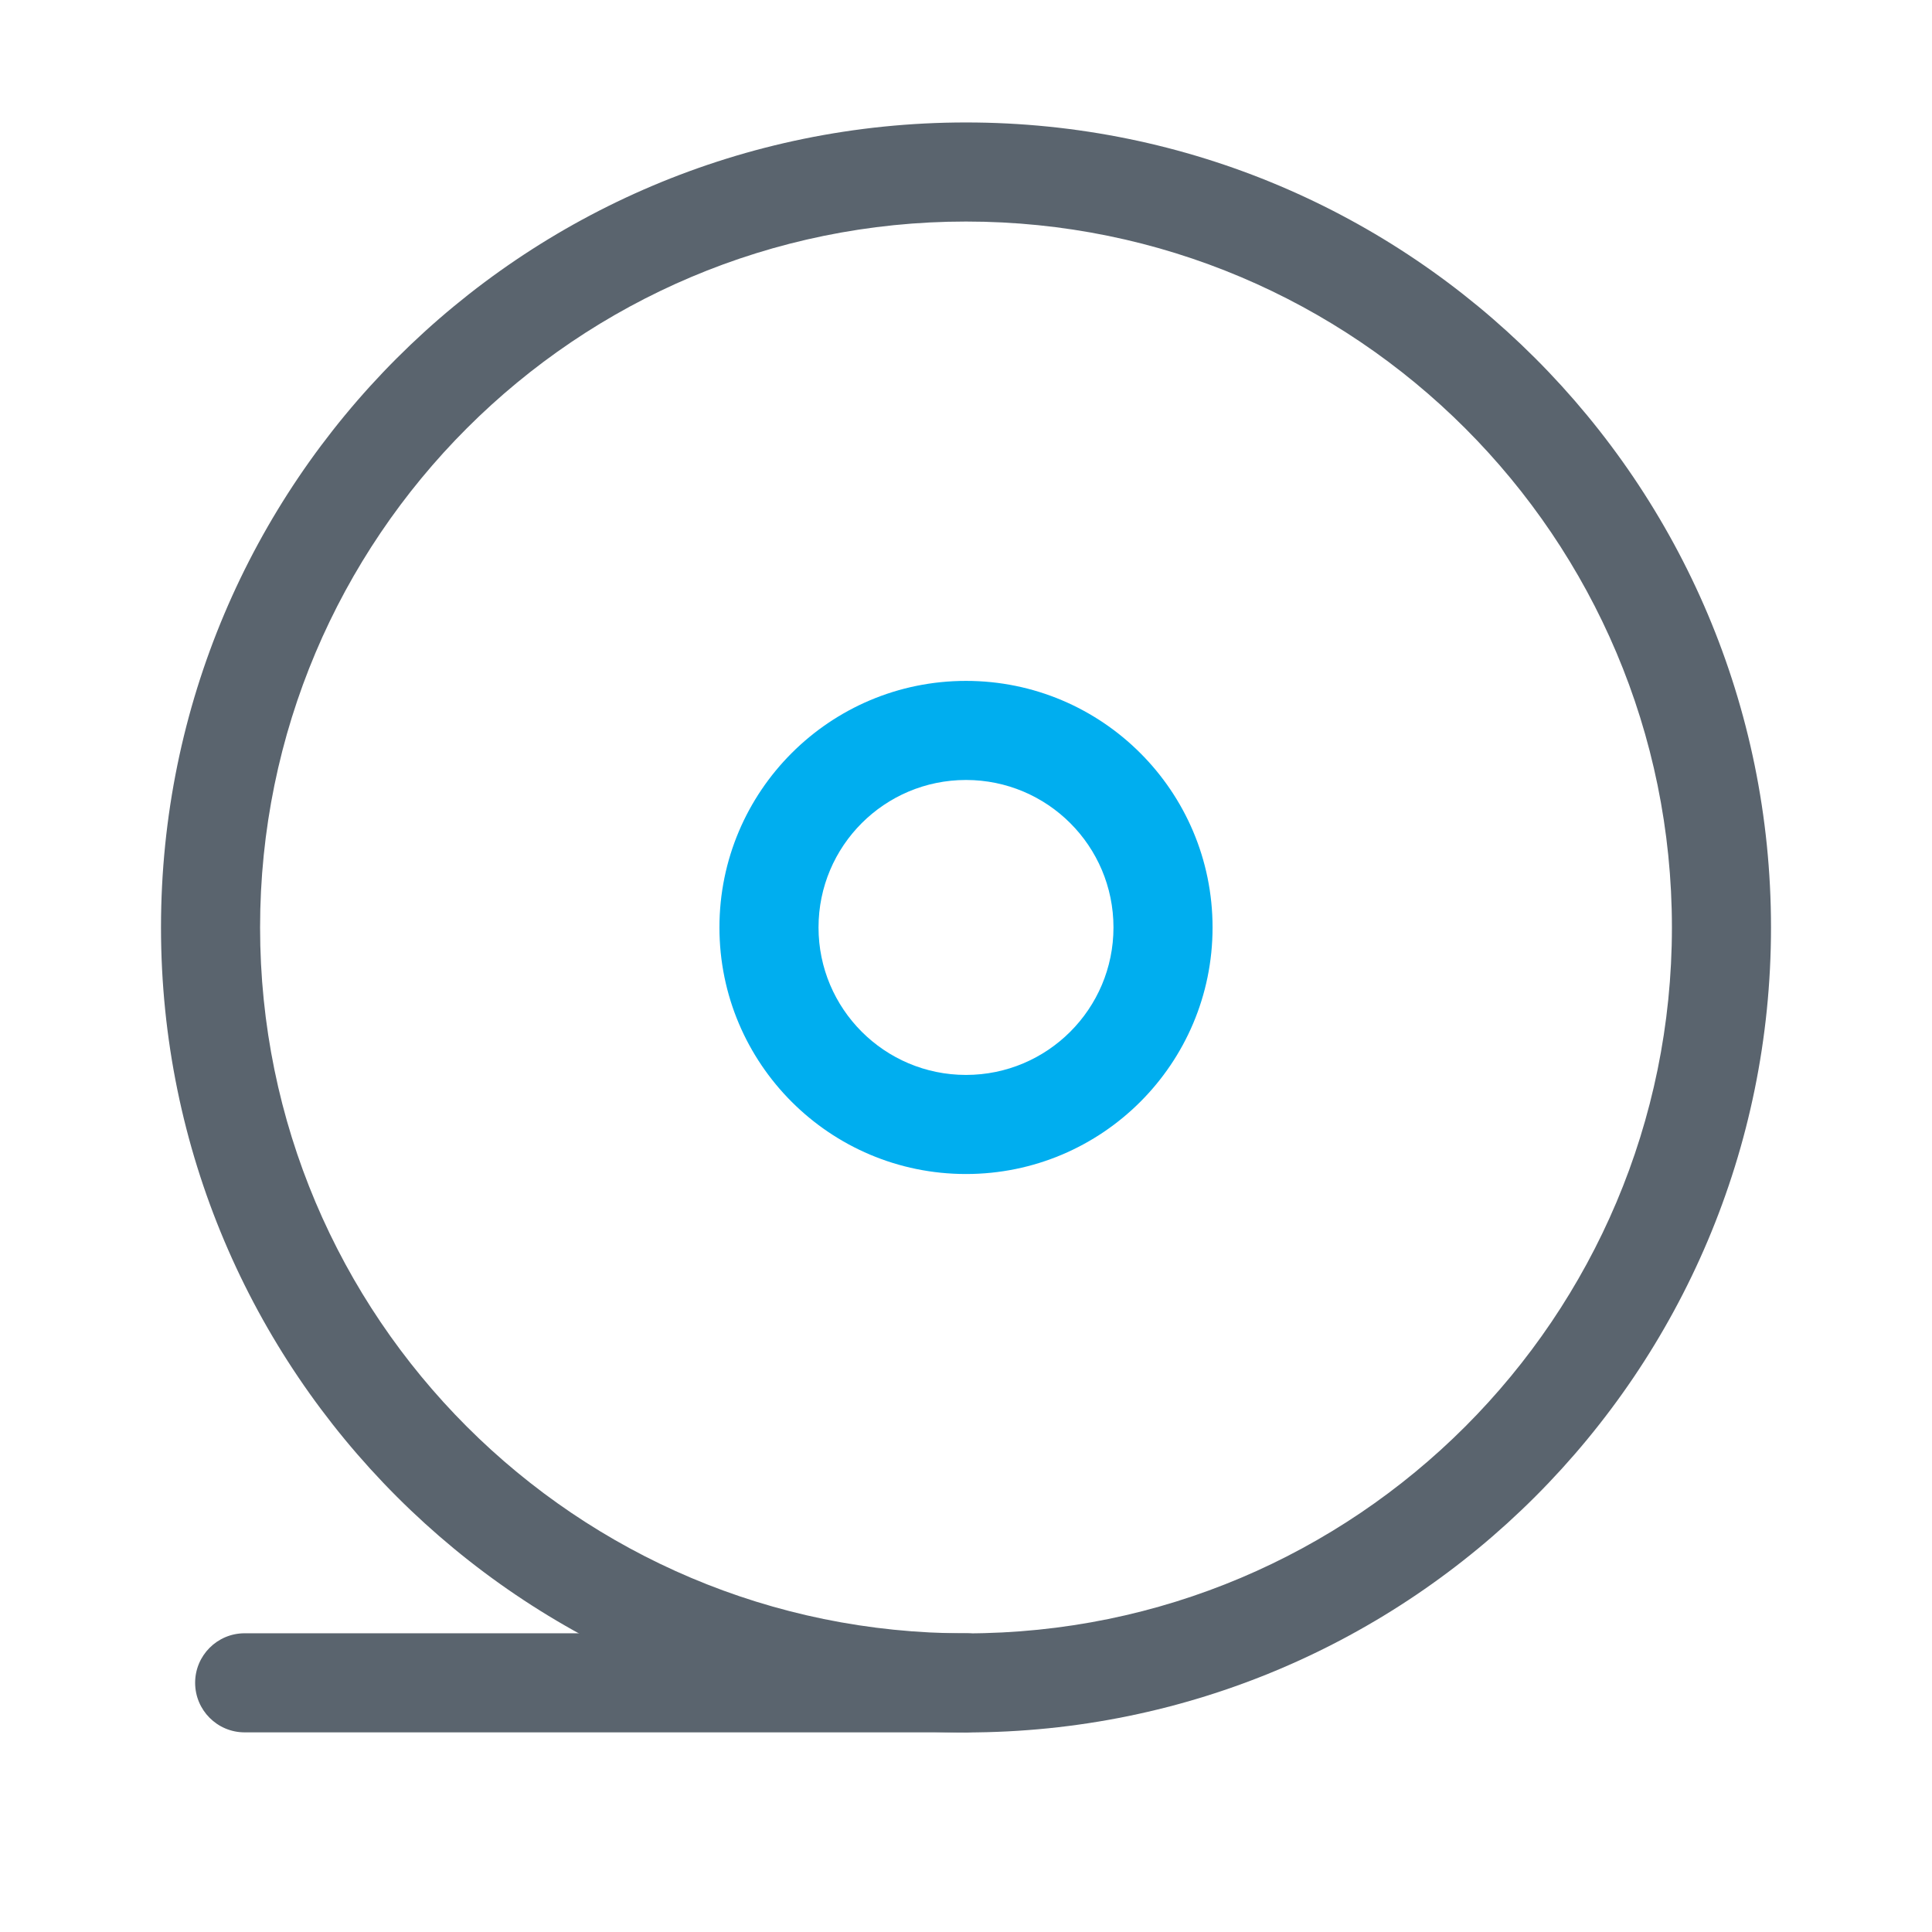
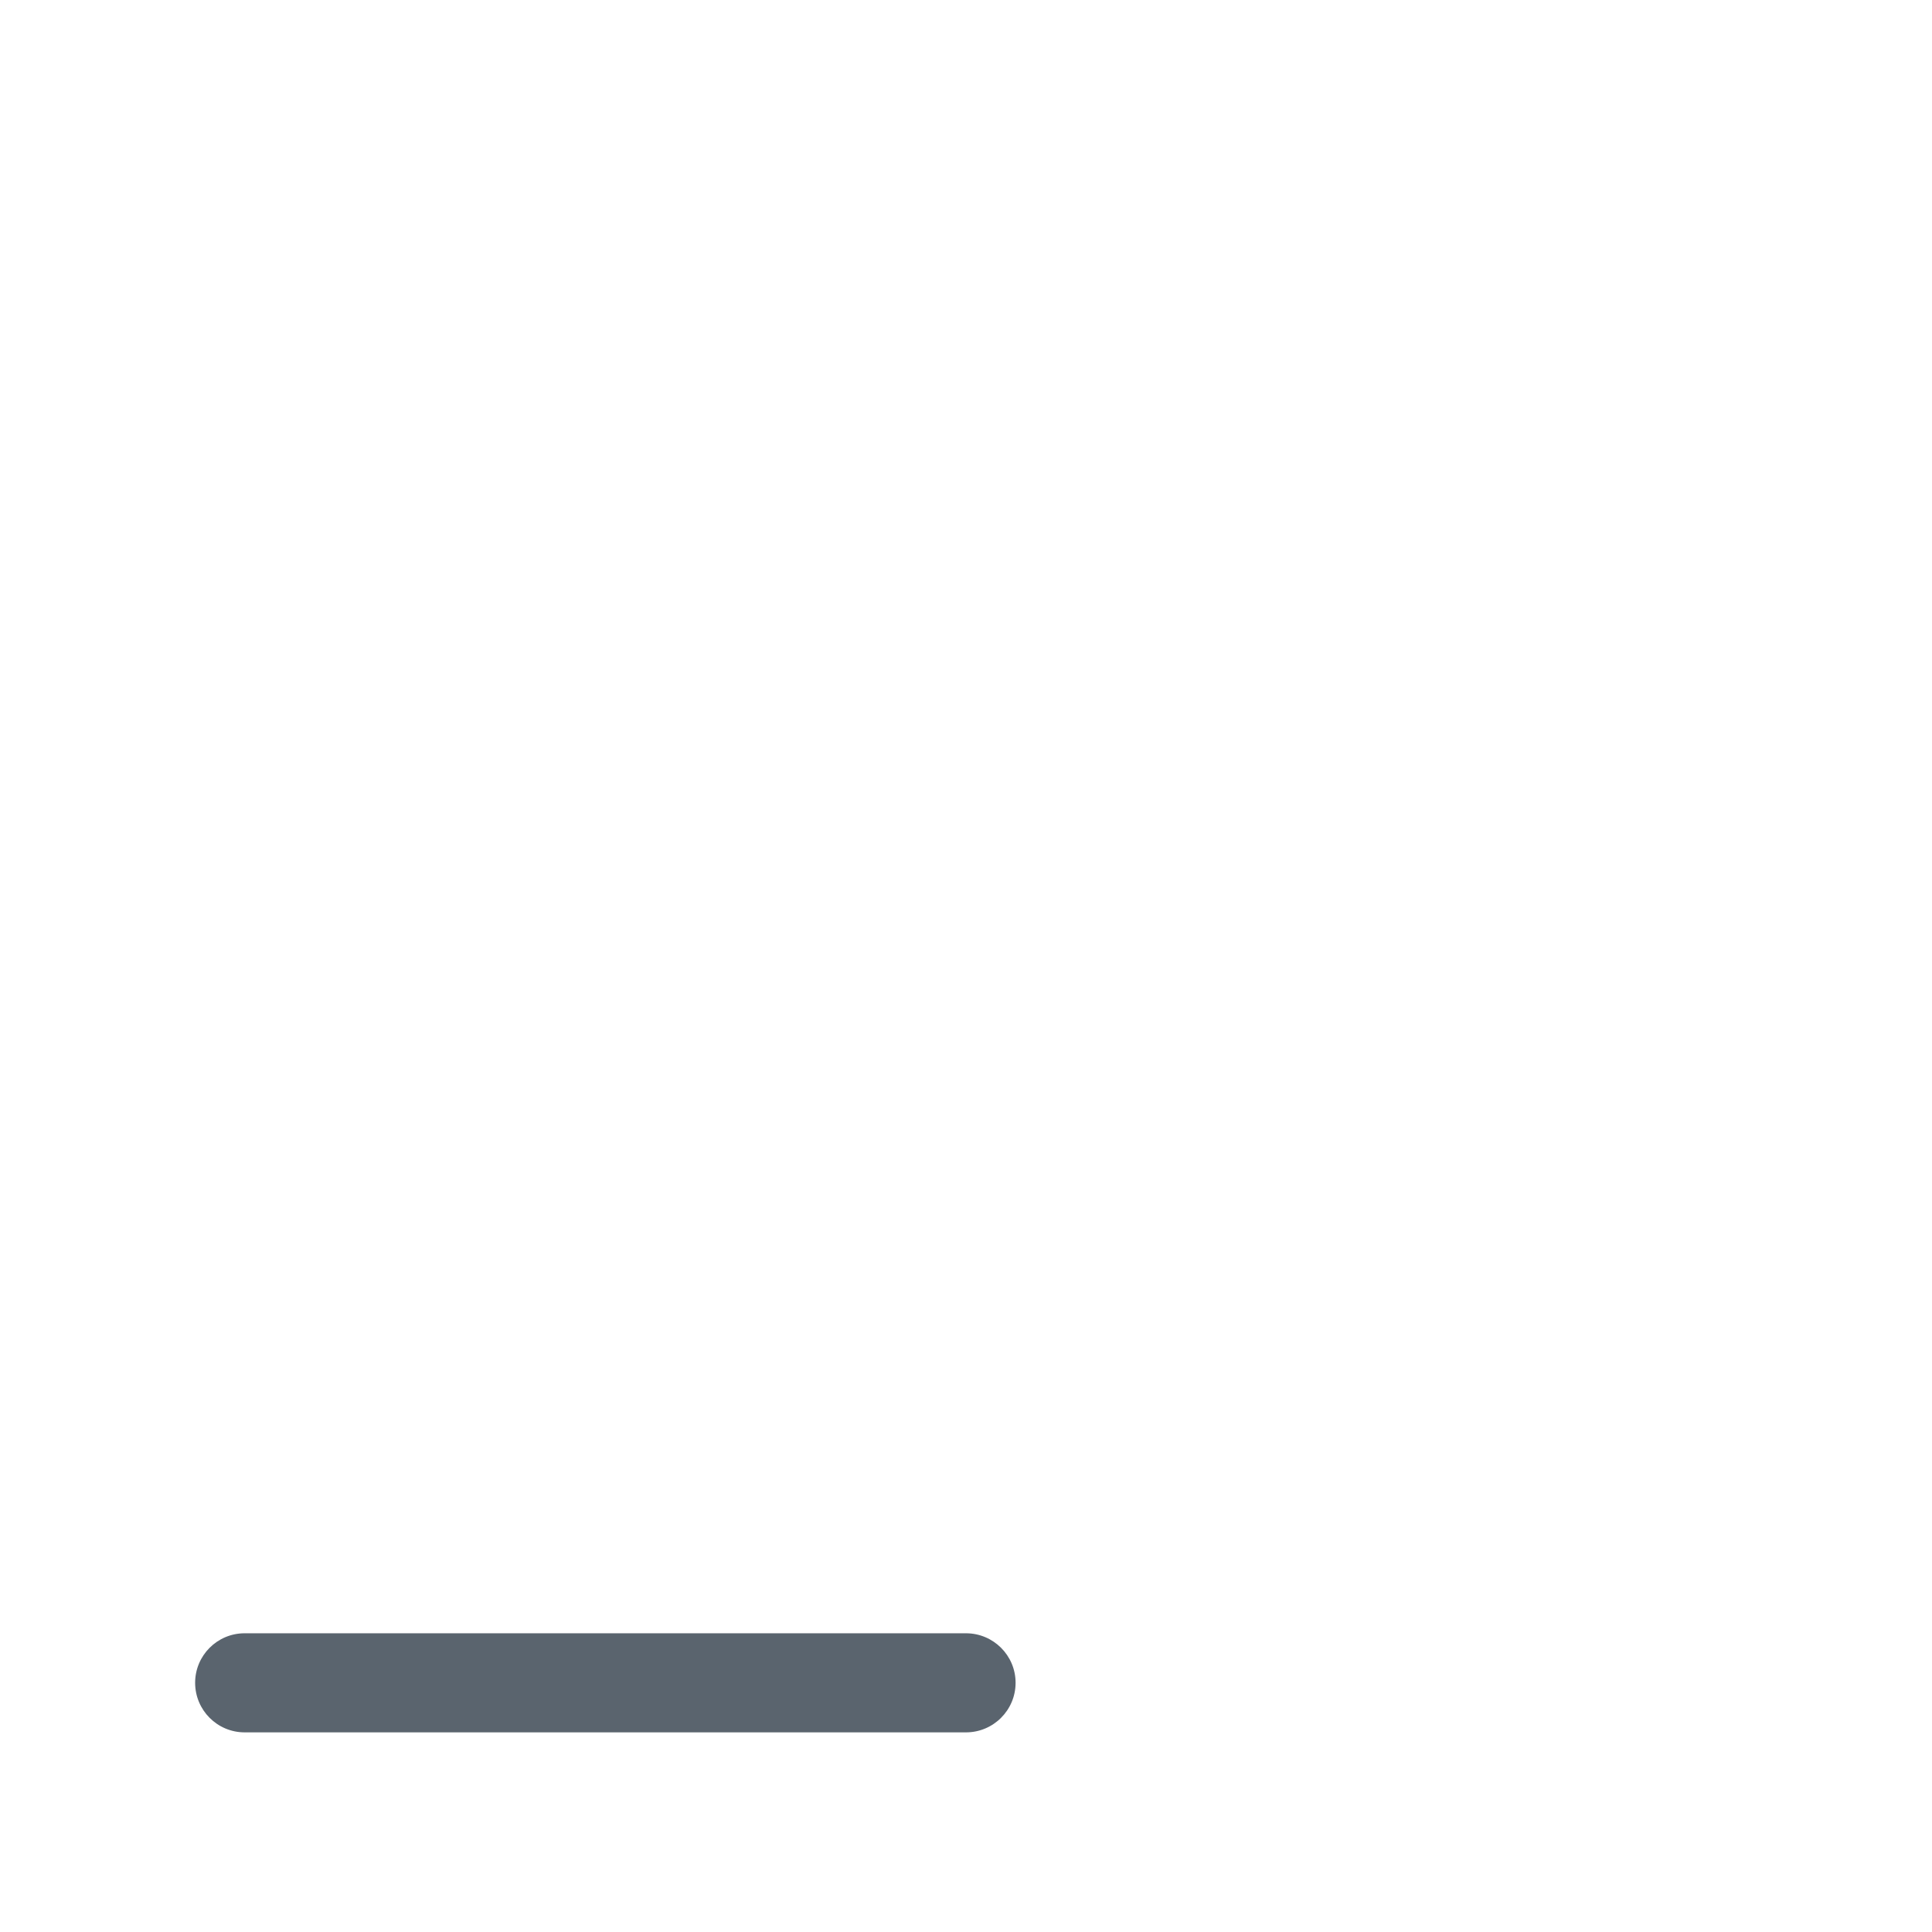
<svg xmlns="http://www.w3.org/2000/svg" width="21" height="21" viewBox="0 0 21 21" fill="none">
-   <path fill-rule="evenodd" clip-rule="evenodd" d="M10.5 8.478C9.615 8.478 8.897 9.195 8.897 10.081C8.897 10.966 9.615 11.684 10.5 11.684C11.385 11.684 12.103 10.966 12.103 10.081C12.103 9.195 11.385 8.478 10.5 8.478ZM7.82 10.081C7.82 8.601 9.02 7.401 10.5 7.401C11.98 7.401 13.18 8.601 13.18 10.081C13.18 11.561 11.98 12.761 10.5 12.761C9.02 12.761 7.82 11.561 7.82 10.081Z" fill="#00AEEF" />
-   <path fill-rule="evenodd" clip-rule="evenodd" d="M10.5 2.408C6.262 2.408 2.827 5.843 2.827 10.081C2.827 14.319 6.262 17.754 10.5 17.754C14.738 17.754 18.173 14.319 18.173 10.081C18.173 5.843 14.738 2.408 10.5 2.408ZM1.75 10.081C1.75 5.248 5.668 1.331 10.5 1.331C15.332 1.331 19.25 5.248 19.25 10.081C19.25 14.913 15.332 18.831 10.5 18.831C5.668 18.831 1.75 14.913 1.75 10.081Z" fill="#5A646E" />
  <path fill-rule="evenodd" clip-rule="evenodd" d="M2.121 18.291C2.121 17.994 2.362 17.753 2.659 17.753H10.5C10.797 17.753 11.039 17.994 11.039 18.291C11.039 18.589 10.797 18.83 10.5 18.83H2.659C2.362 18.83 2.121 18.589 2.121 18.291Z" fill="#5A646E" />
</svg>